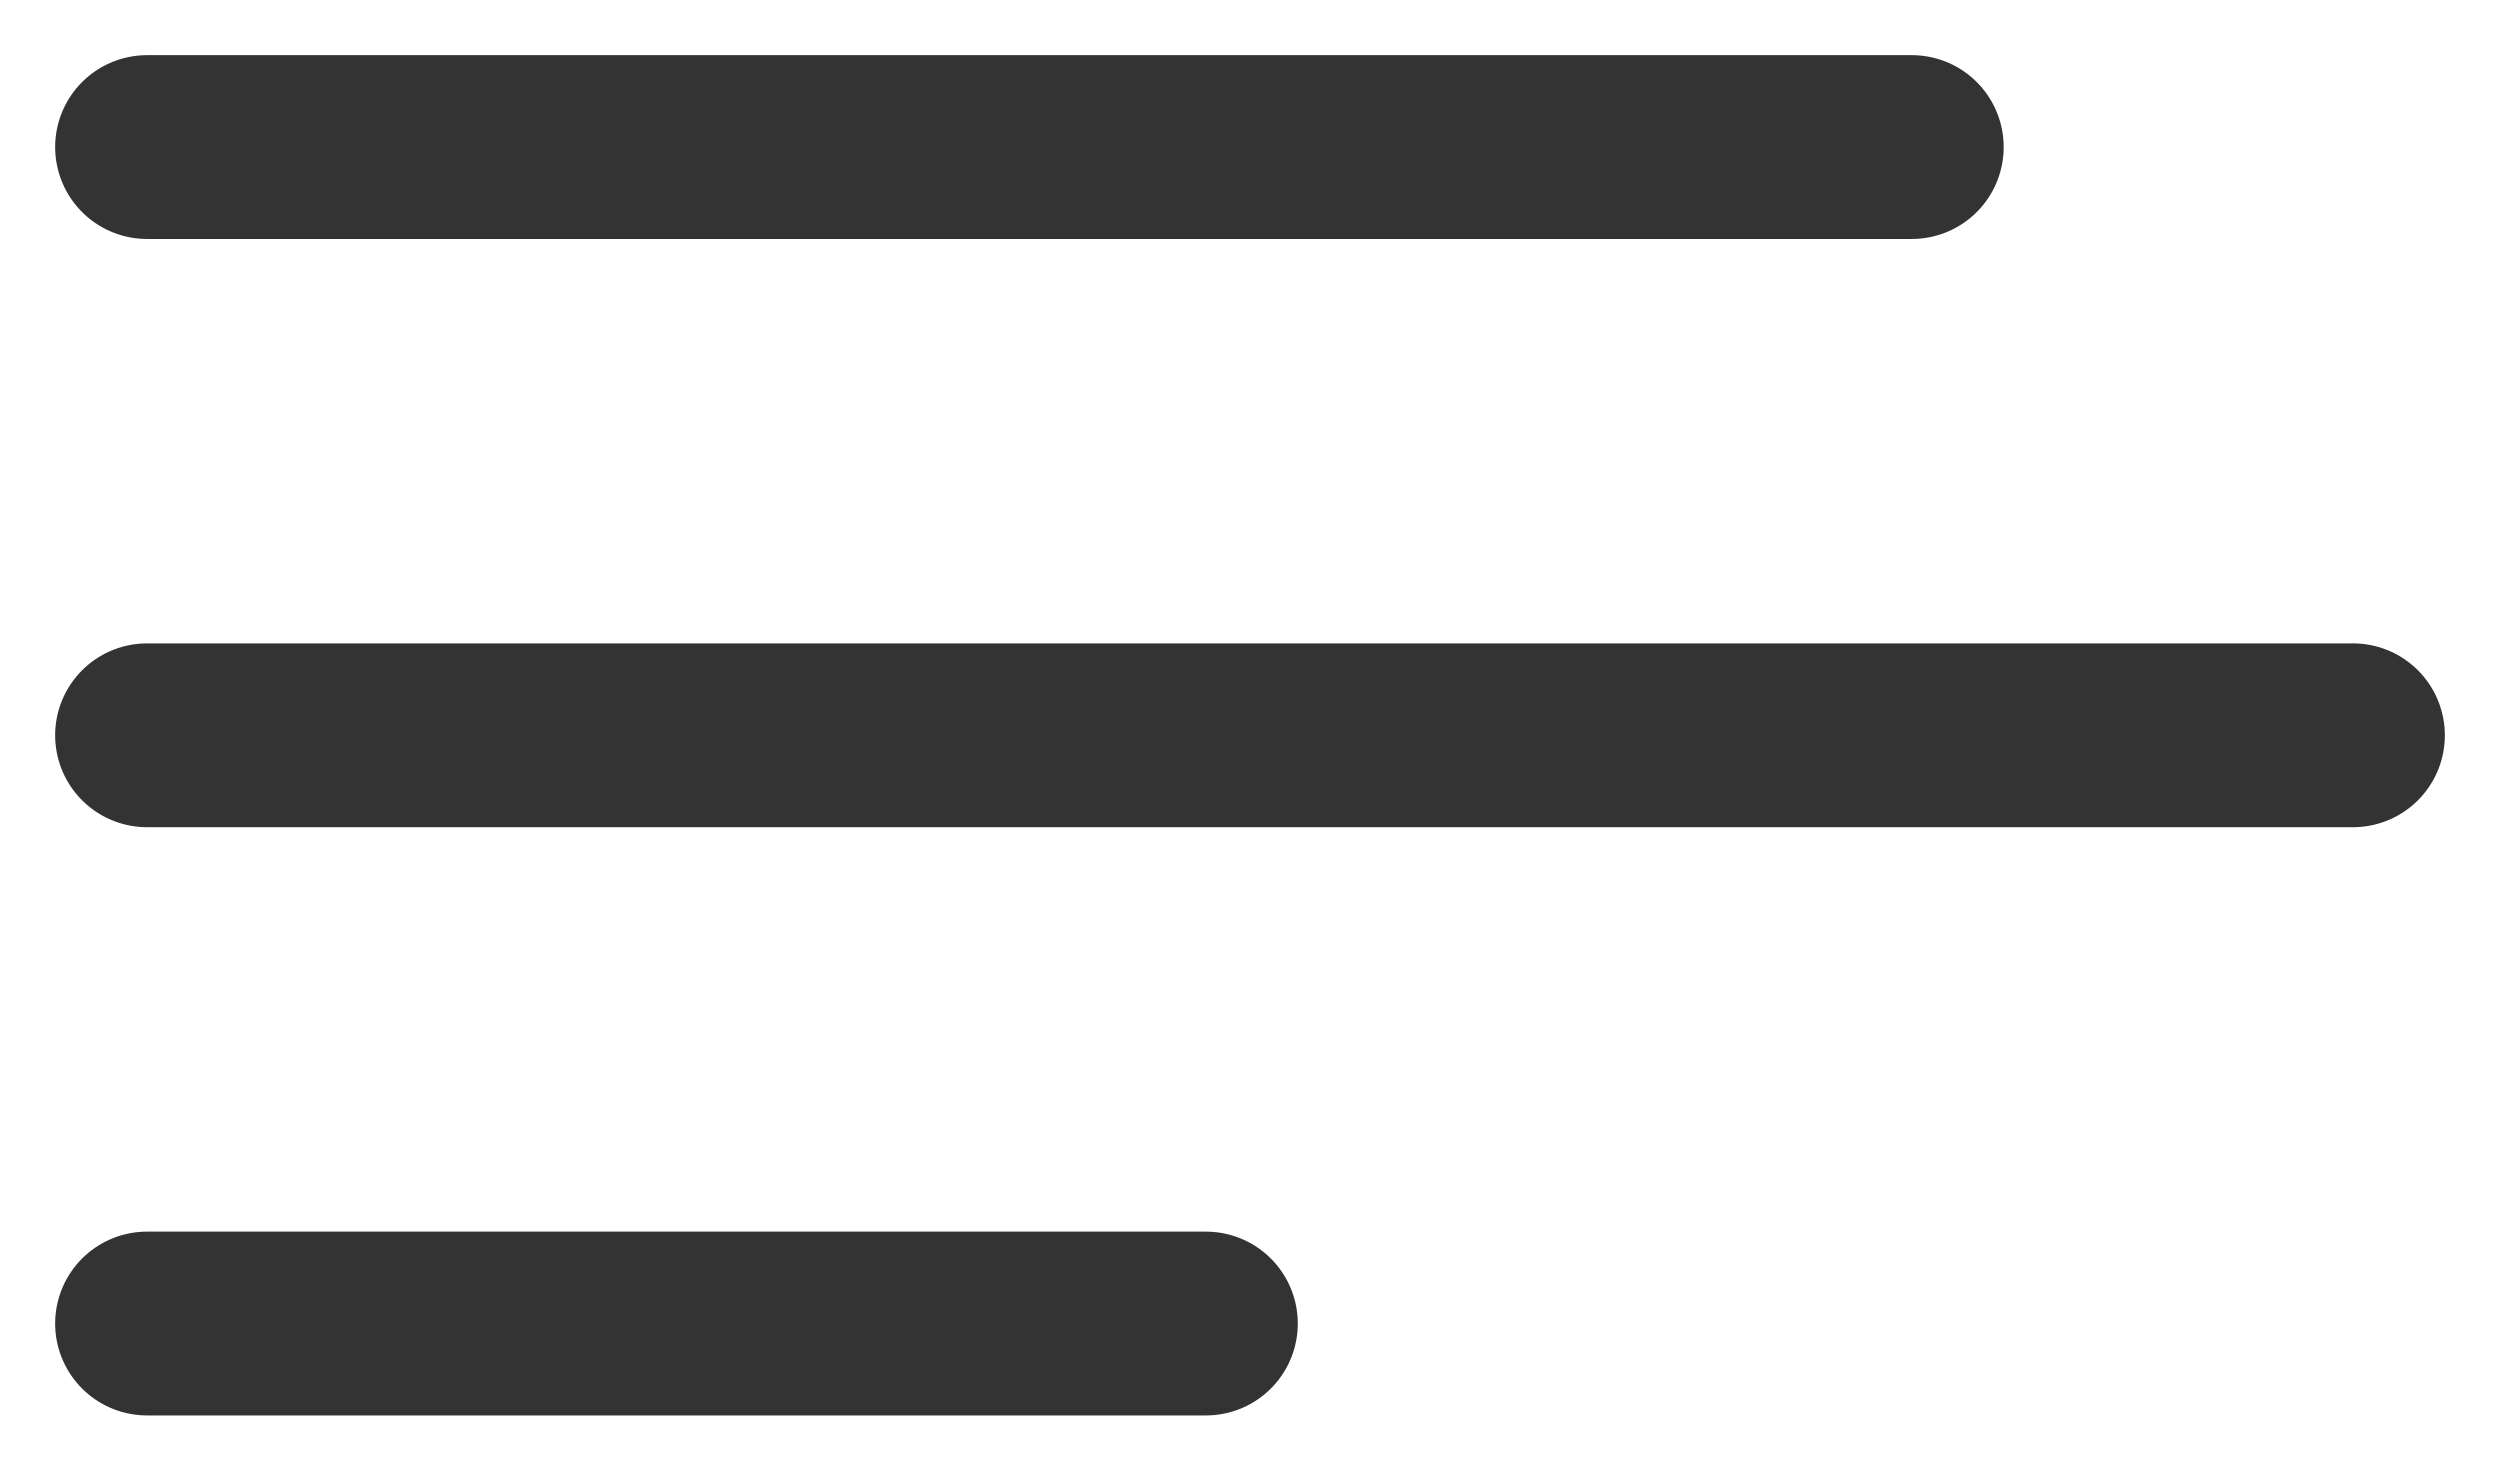
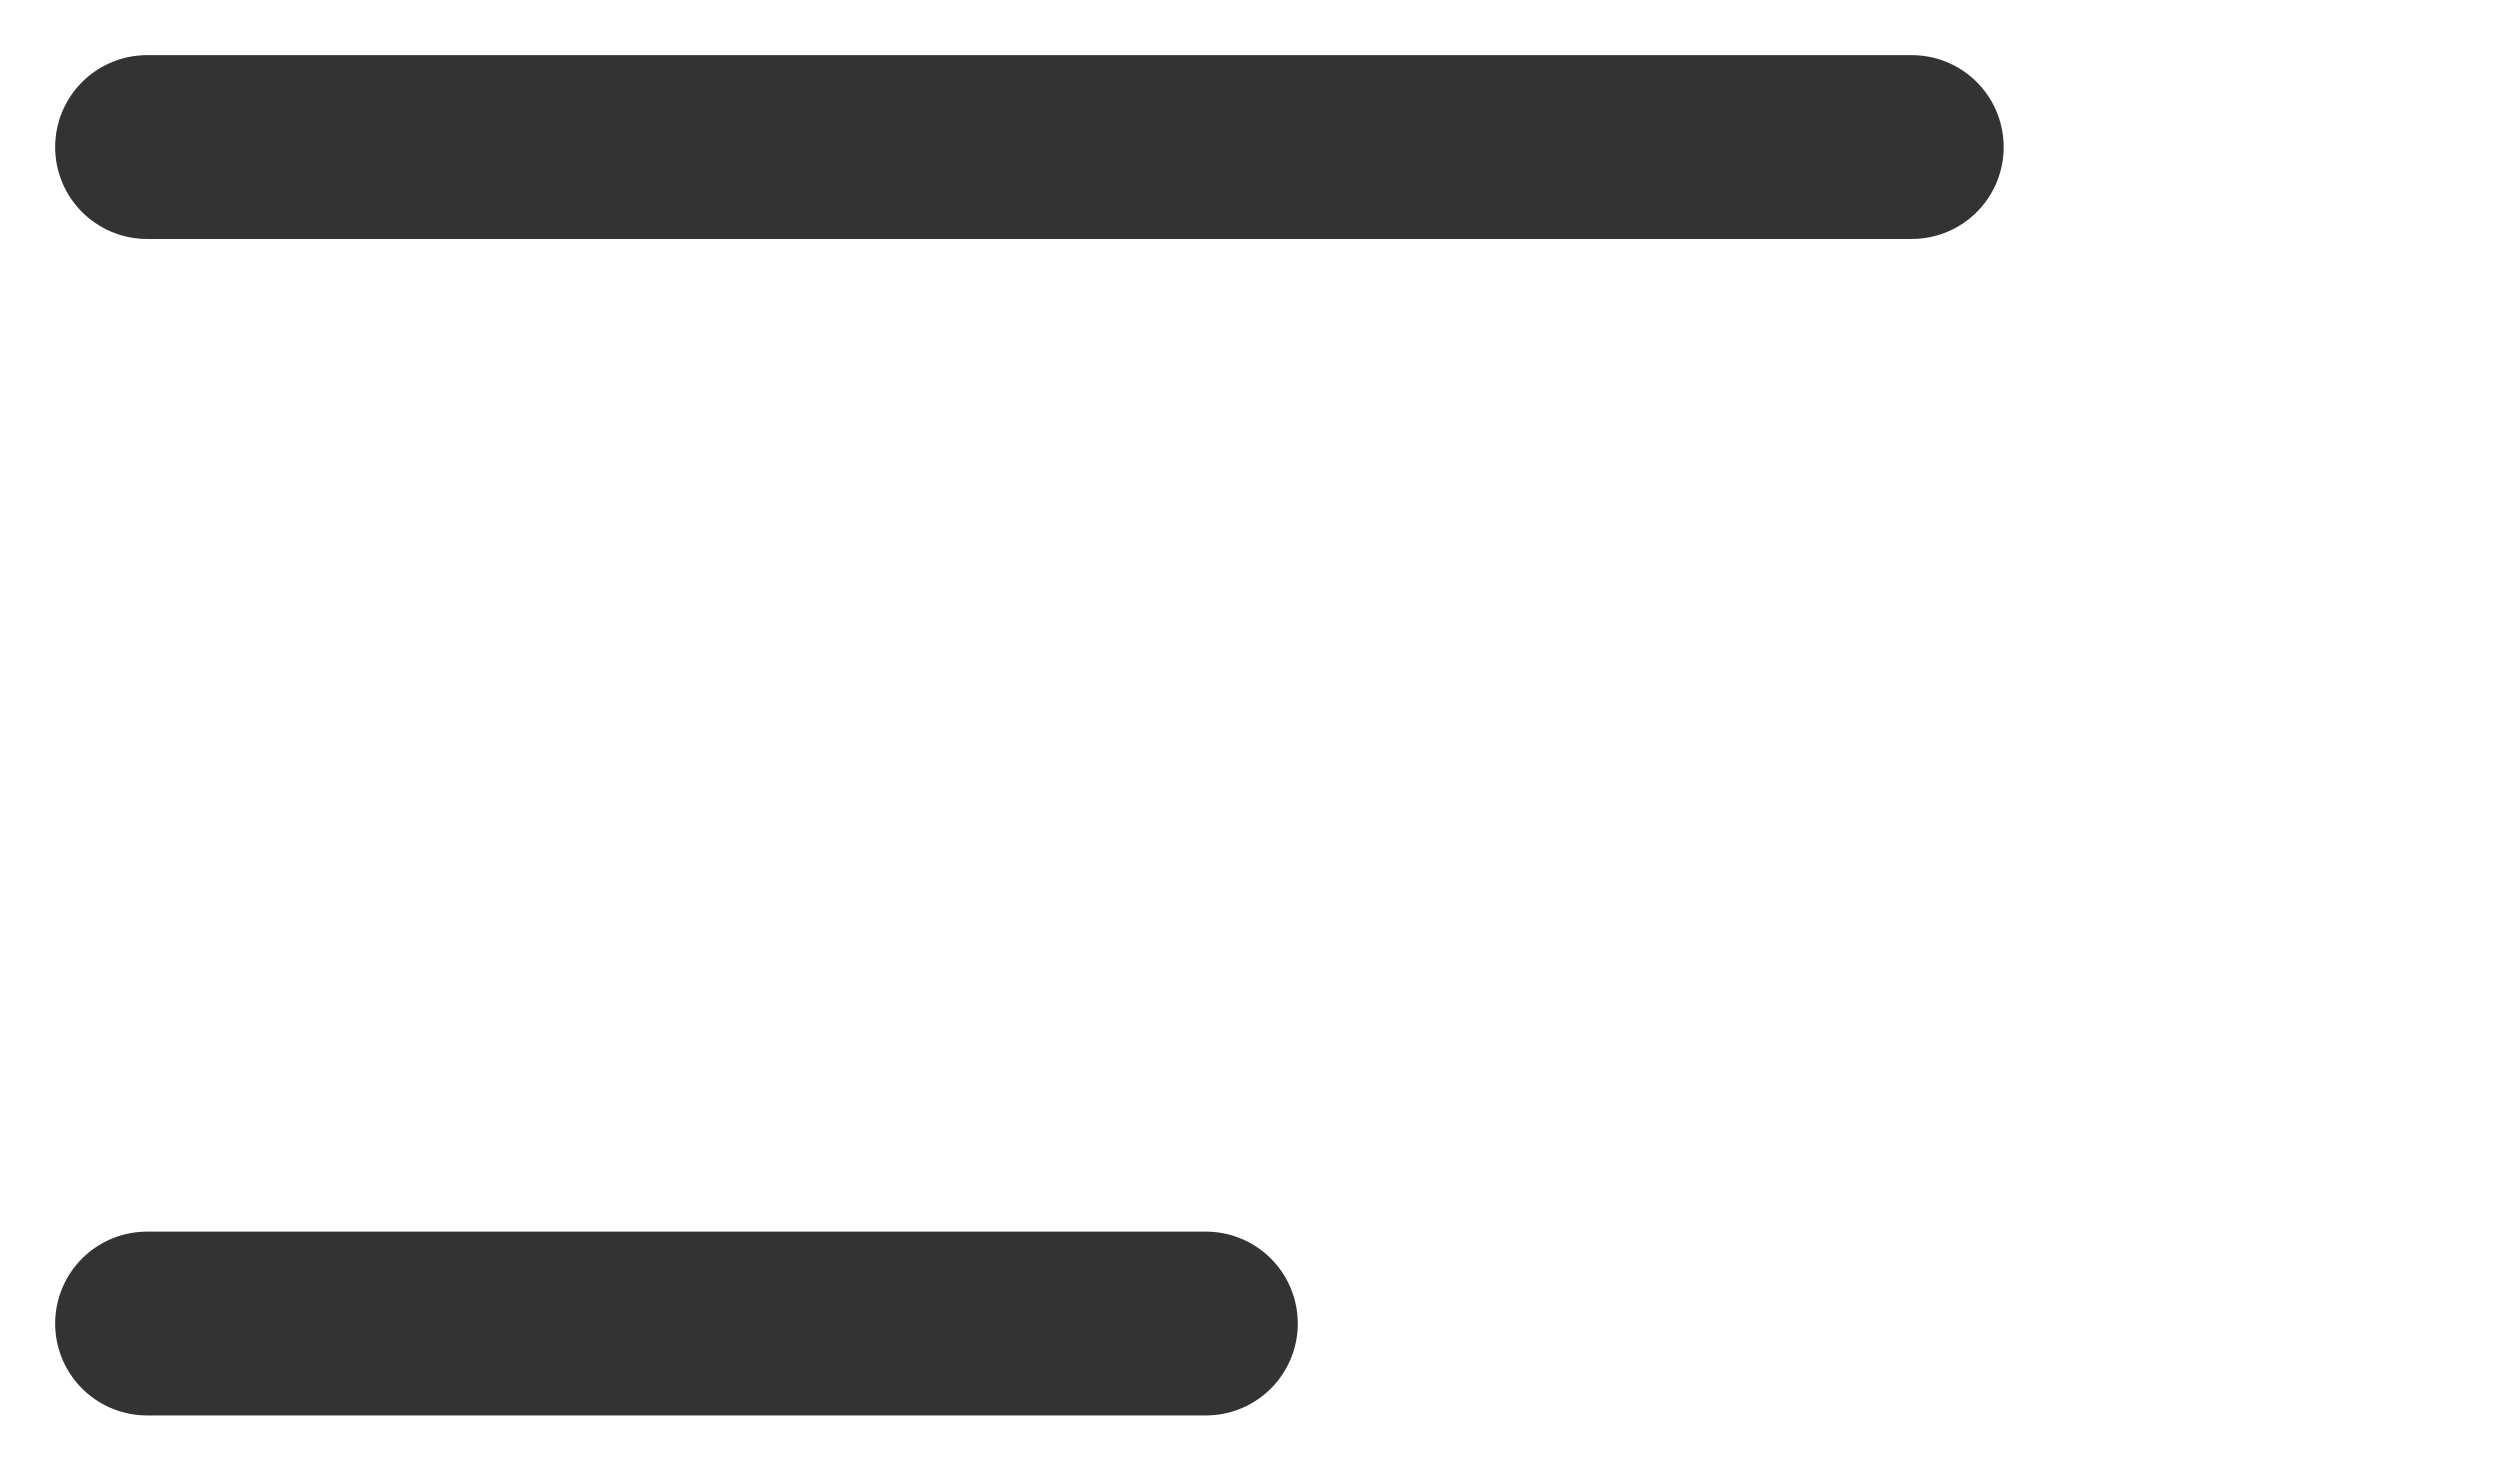
<svg xmlns="http://www.w3.org/2000/svg" width="34" height="20" viewBox="0 0 34 20" fill="none">
  <path d="M2 2H26" stroke="#333333" stroke-width="2.5" stroke-linecap="round" />
  <path d="M2 18H16.4" stroke="#333333" stroke-width="2.5" stroke-linecap="round" />
-   <path d="M2 10H32" stroke="#333333" stroke-width="2.5" stroke-linecap="round" />
</svg>